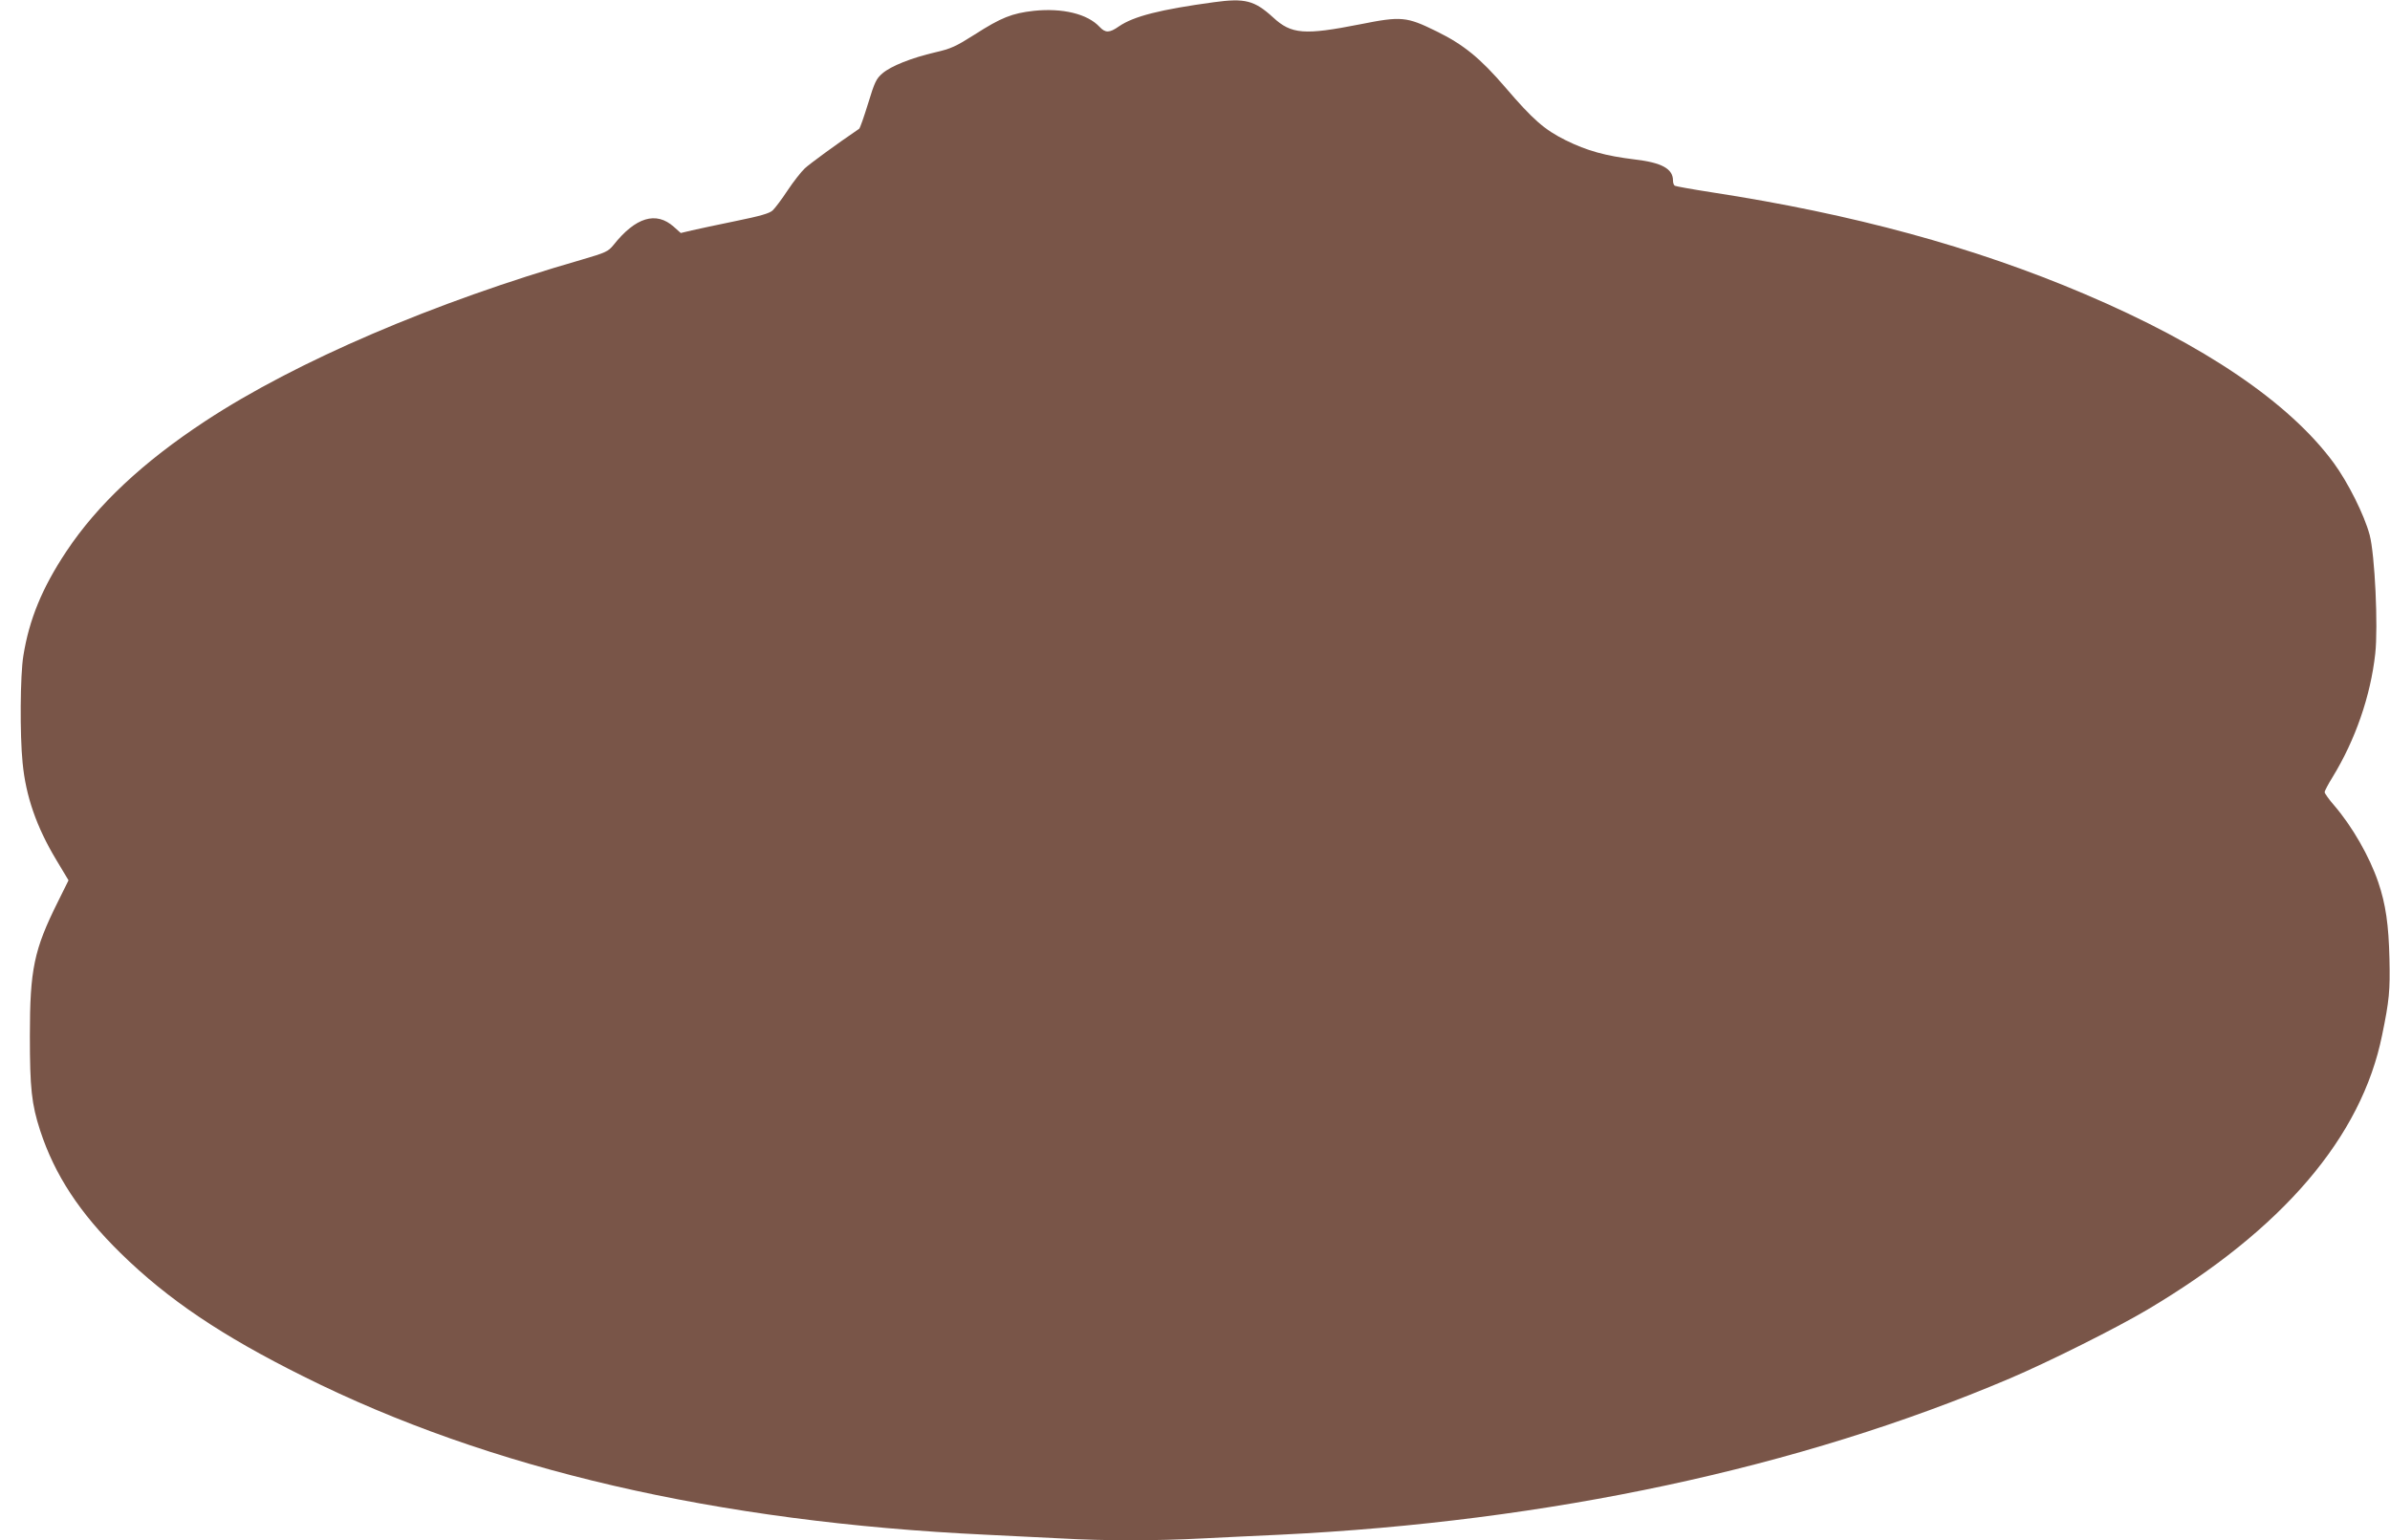
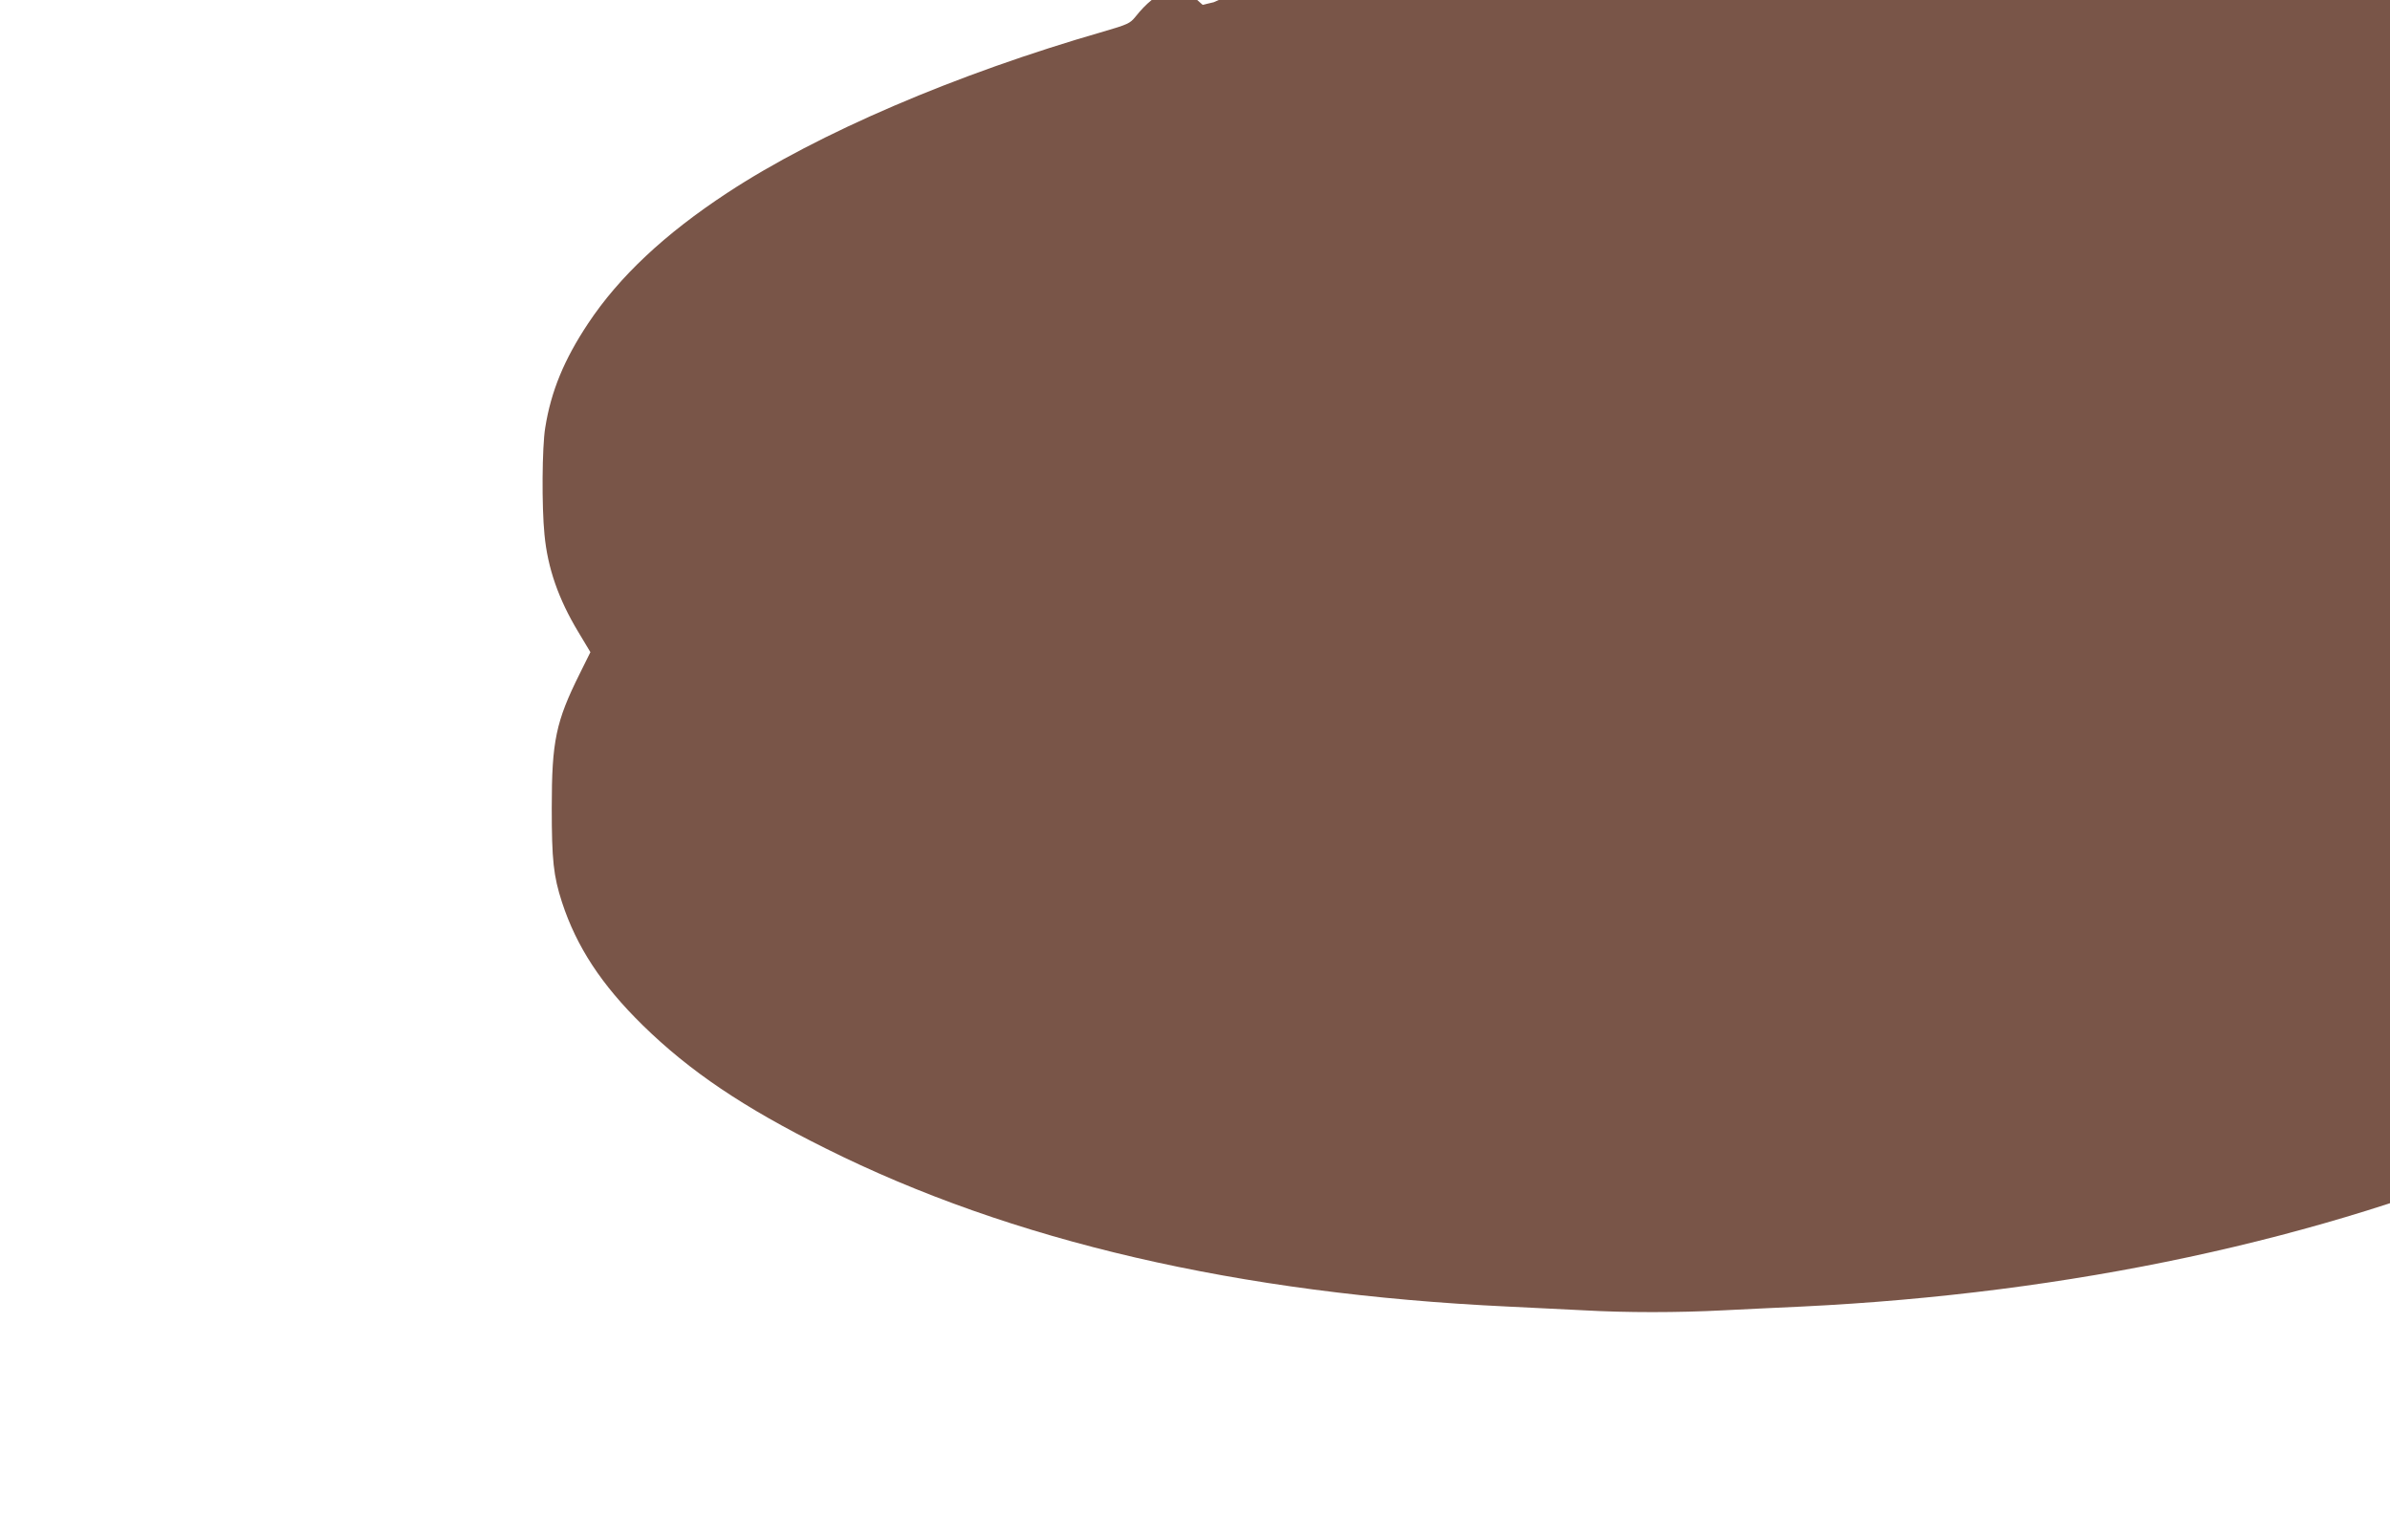
<svg xmlns="http://www.w3.org/2000/svg" version="1.0" width="1280pt" height="825pt" viewBox="0 0 1280 825" preserveAspectRatio="xMidYMid meet">
  <g transform="translate(0,825) scale(0.1,-0.1)" fill="#795548" stroke="none">
-     <path d="M6500 8238 c-286 -39 -428 -75 -507 -129 -51 -36 -73 -36 -104 -3 -65 70 -199 102 -352 86 -117 -13 -175 -36 -317 -127 -101 -64 -127 -76 -210 -95 -129 -30 -239 -74 -284 -113 -33 -28 -42 -47 -77 -162 -22 -71 -43 -132 -48 -135 -125 -85 -264 -187 -291 -212 -19 -18 -61 -71 -92 -118 -31 -47 -67 -95 -80 -107 -17 -16 -66 -30 -198 -57 -96 -20 -202 -42 -235 -50 l-59 -14 -37 33 c-95 85 -205 52 -324 -98 -28 -34 -40 -40 -170 -78 -789 -227 -1530 -545 -2015 -864 -335 -220 -579 -449 -745 -699 -129 -194 -199 -364 -230 -559 -17 -103 -19 -423 -4 -572 17 -180 75 -345 180 -520 l66 -110 -57 -115 c-128 -257 -150 -361 -150 -718 0 -281 9 -365 55 -507 78 -238 211 -441 431 -657 253 -248 541 -442 979 -660 996 -498 2213 -780 3655 -848 124 -6 306 -15 405 -20 230 -13 504 -13 753 0 109 5 296 15 417 20 1441 70 2783 358 3909 837 209 89 569 269 736 368 725 430 1148 925 1258 1472 38 184 43 237 39 408 -4 181 -20 293 -60 410 -47 138 -139 298 -235 410 -29 33 -52 66 -52 72 0 7 19 43 42 80 122 199 204 435 229 662 16 145 -2 530 -30 636 -29 108 -116 281 -192 385 -237 323 -694 633 -1334 905 -591 252 -1242 429 -1998 545 -103 16 -192 32 -197 35 -6 3 -10 16 -10 28 0 63 -60 96 -205 113 -156 19 -255 46 -370 103 -113 56 -174 109 -323 283 -135 157 -223 229 -370 301 -159 78 -187 81 -407 37 -299 -59 -369 -54 -467 37 -100 91 -150 104 -318 81z" />
+     <path d="M6500 8238 l-59 -14 -37 33 c-95 85 -205 52 -324 -98 -28 -34 -40 -40 -170 -78 -789 -227 -1530 -545 -2015 -864 -335 -220 -579 -449 -745 -699 -129 -194 -199 -364 -230 -559 -17 -103 -19 -423 -4 -572 17 -180 75 -345 180 -520 l66 -110 -57 -115 c-128 -257 -150 -361 -150 -718 0 -281 9 -365 55 -507 78 -238 211 -441 431 -657 253 -248 541 -442 979 -660 996 -498 2213 -780 3655 -848 124 -6 306 -15 405 -20 230 -13 504 -13 753 0 109 5 296 15 417 20 1441 70 2783 358 3909 837 209 89 569 269 736 368 725 430 1148 925 1258 1472 38 184 43 237 39 408 -4 181 -20 293 -60 410 -47 138 -139 298 -235 410 -29 33 -52 66 -52 72 0 7 19 43 42 80 122 199 204 435 229 662 16 145 -2 530 -30 636 -29 108 -116 281 -192 385 -237 323 -694 633 -1334 905 -591 252 -1242 429 -1998 545 -103 16 -192 32 -197 35 -6 3 -10 16 -10 28 0 63 -60 96 -205 113 -156 19 -255 46 -370 103 -113 56 -174 109 -323 283 -135 157 -223 229 -370 301 -159 78 -187 81 -407 37 -299 -59 -369 -54 -467 37 -100 91 -150 104 -318 81z" />
  </g>
</svg>